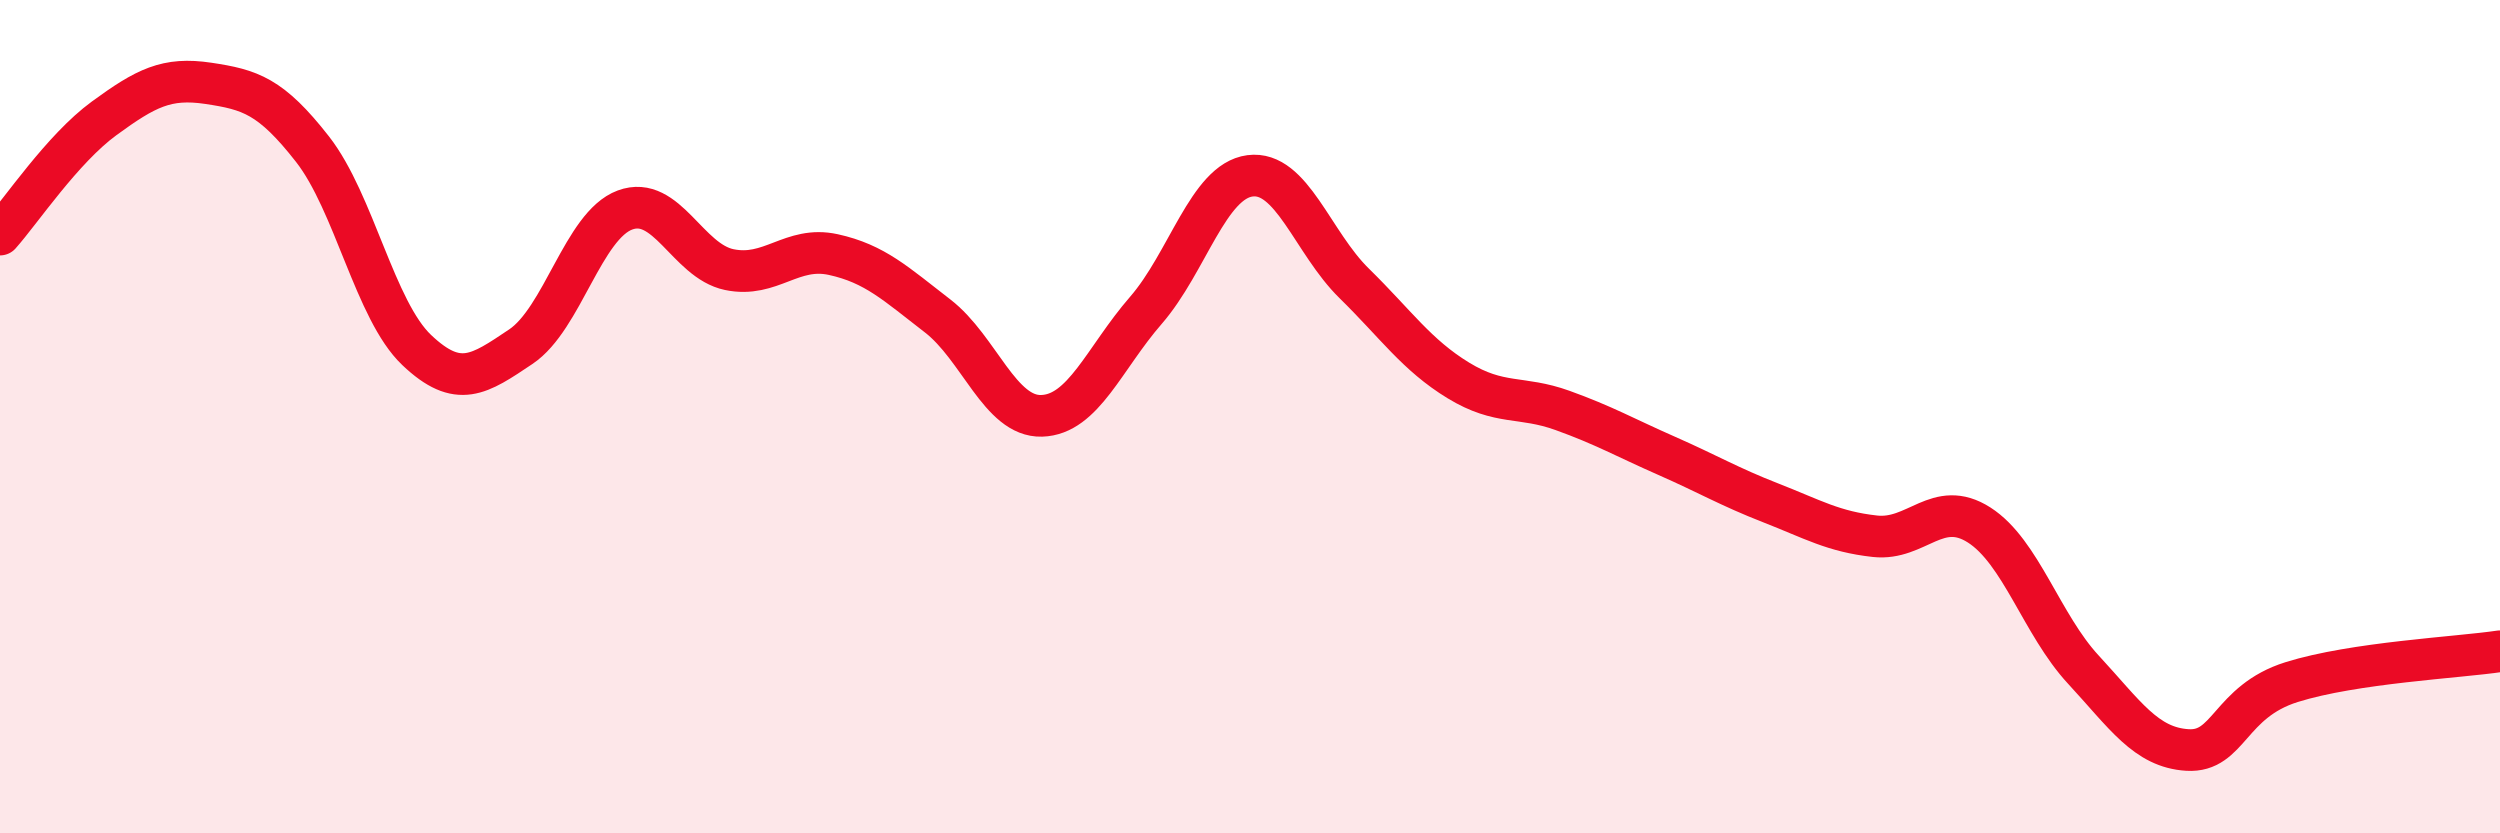
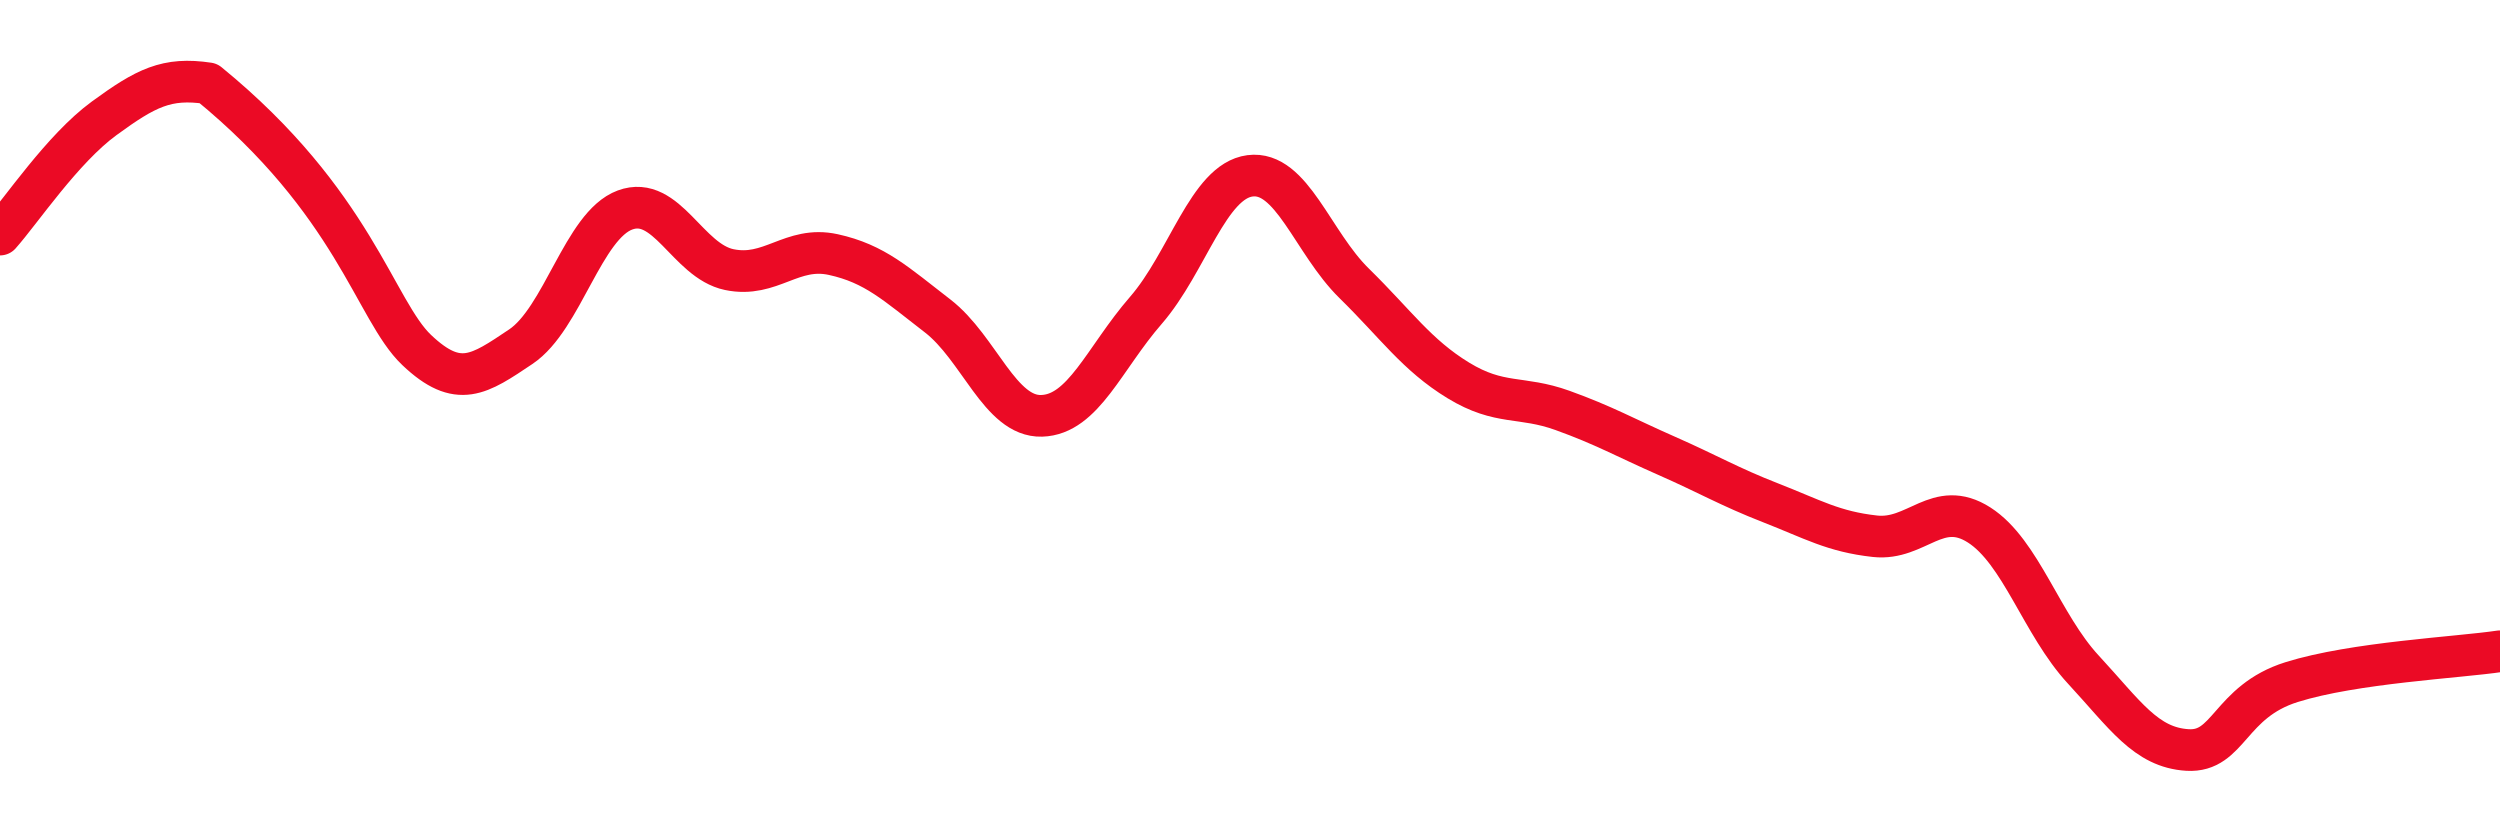
<svg xmlns="http://www.w3.org/2000/svg" width="60" height="20" viewBox="0 0 60 20">
-   <path d="M 0,5.63 C 0.5,5.07 1.5,3.57 2.5,2.84 C 3.5,2.11 4,1.85 5,2 C 6,2.15 6.5,2.3 7.5,3.58 C 8.5,4.86 9,7.45 10,8.4 C 11,9.35 11.5,8.99 12.5,8.32 C 13.5,7.65 14,5.41 15,5.04 C 16,4.67 16.5,6.26 17.5,6.47 C 18.5,6.68 19,5.89 20,6.11 C 21,6.33 21.5,6.81 22.5,7.58 C 23.5,8.35 24,10.01 25,9.98 C 26,9.95 26.5,8.6 27.5,7.45 C 28.5,6.3 29,4.35 30,4.22 C 31,4.09 31.5,5.82 32.5,6.8 C 33.5,7.78 34,8.52 35,9.13 C 36,9.74 36.5,9.49 37.5,9.85 C 38.5,10.21 39,10.5 40,10.94 C 41,11.38 41.5,11.68 42.5,12.07 C 43.5,12.46 44,12.76 45,12.87 C 46,12.98 46.5,11.96 47.5,12.6 C 48.5,13.24 49,14.99 50,16.07 C 51,17.15 51.5,17.94 52.5,18 C 53.5,18.06 53.5,16.84 55,16.37 C 56.5,15.9 59,15.78 60,15.63L60 20L0 20Z" fill="#EB0A25" opacity="0.1" stroke-linecap="round" stroke-linejoin="round" />
-   <path d="M 0,5.63 C 0.5,5.07 1.5,3.57 2.5,2.84 C 3.5,2.11 4,1.85 5,2 C 6,2.15 6.5,2.3 7.5,3.58 C 8.5,4.86 9,7.45 10,8.4 C 11,9.35 11.5,8.99 12.5,8.32 C 13.5,7.65 14,5.41 15,5.04 C 16,4.67 16.5,6.26 17.5,6.47 C 18.5,6.68 19,5.89 20,6.11 C 21,6.33 21.5,6.81 22.5,7.58 C 23.5,8.35 24,10.01 25,9.98 C 26,9.95 26.5,8.6 27.5,7.45 C 28.5,6.3 29,4.35 30,4.22 C 31,4.09 31.5,5.82 32.5,6.8 C 33.5,7.78 34,8.52 35,9.13 C 36,9.74 36.5,9.49 37.5,9.85 C 38.5,10.21 39,10.5 40,10.94 C 41,11.38 41.5,11.68 42.5,12.07 C 43.5,12.46 44,12.76 45,12.87 C 46,12.98 46.5,11.96 47.5,12.6 C 48.5,13.24 49,14.99 50,16.07 C 51,17.15 51.5,17.94 52.5,18 C 53.5,18.06 53.5,16.84 55,16.37 C 56.5,15.9 59,15.78 60,15.63" stroke="#EB0A25" stroke-width="1" fill="none" stroke-linecap="round" stroke-linejoin="round" />
+   <path d="M 0,5.63 C 0.5,5.07 1.5,3.57 2.5,2.84 C 3.5,2.11 4,1.85 5,2 C 8.5,4.86 9,7.45 10,8.4 C 11,9.35 11.5,8.99 12.5,8.32 C 13.5,7.65 14,5.41 15,5.04 C 16,4.67 16.5,6.26 17.5,6.47 C 18.5,6.68 19,5.89 20,6.11 C 21,6.33 21.5,6.81 22.5,7.58 C 23.5,8.35 24,10.01 25,9.98 C 26,9.95 26.5,8.6 27.5,7.45 C 28.5,6.3 29,4.35 30,4.22 C 31,4.09 31.5,5.82 32.5,6.8 C 33.5,7.78 34,8.52 35,9.13 C 36,9.74 36.5,9.49 37.5,9.85 C 38.5,10.21 39,10.5 40,10.94 C 41,11.38 41.5,11.68 42.5,12.07 C 43.5,12.46 44,12.76 45,12.87 C 46,12.98 46.5,11.96 47.5,12.6 C 48.5,13.24 49,14.99 50,16.07 C 51,17.15 51.5,17.94 52.5,18 C 53.5,18.06 53.5,16.84 55,16.37 C 56.5,15.9 59,15.78 60,15.63" stroke="#EB0A25" stroke-width="1" fill="none" stroke-linecap="round" stroke-linejoin="round" />
</svg>